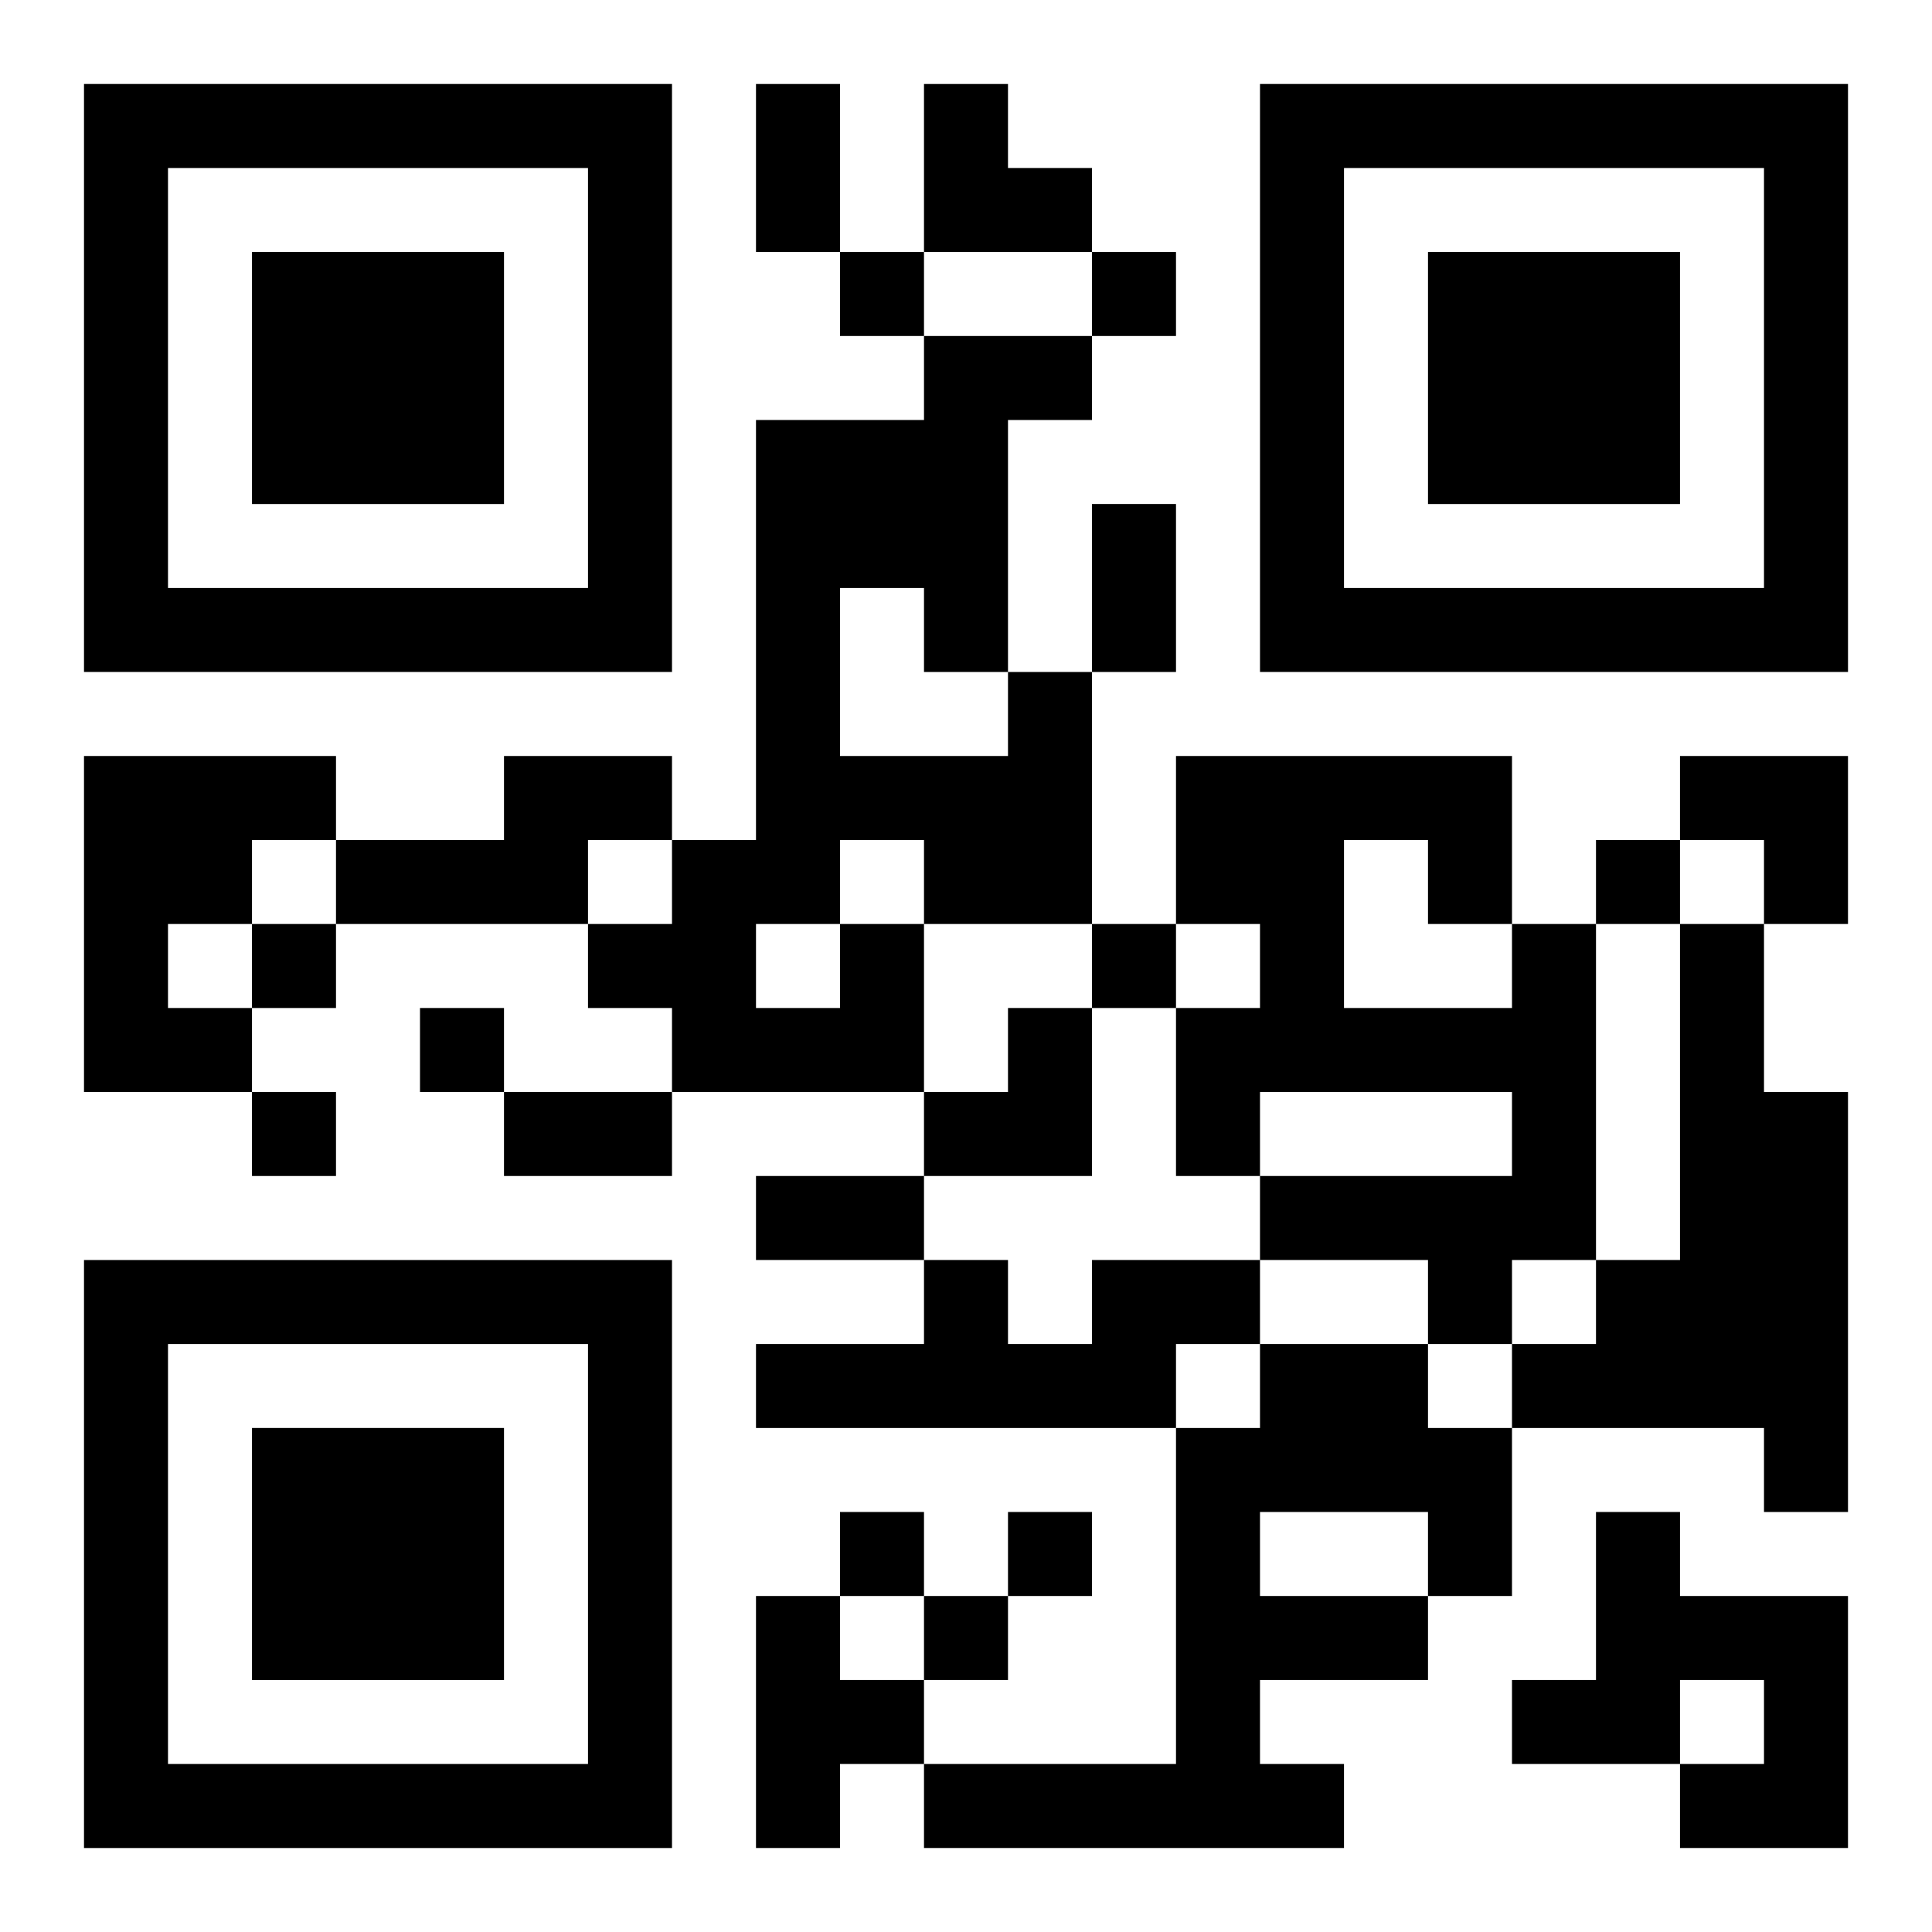
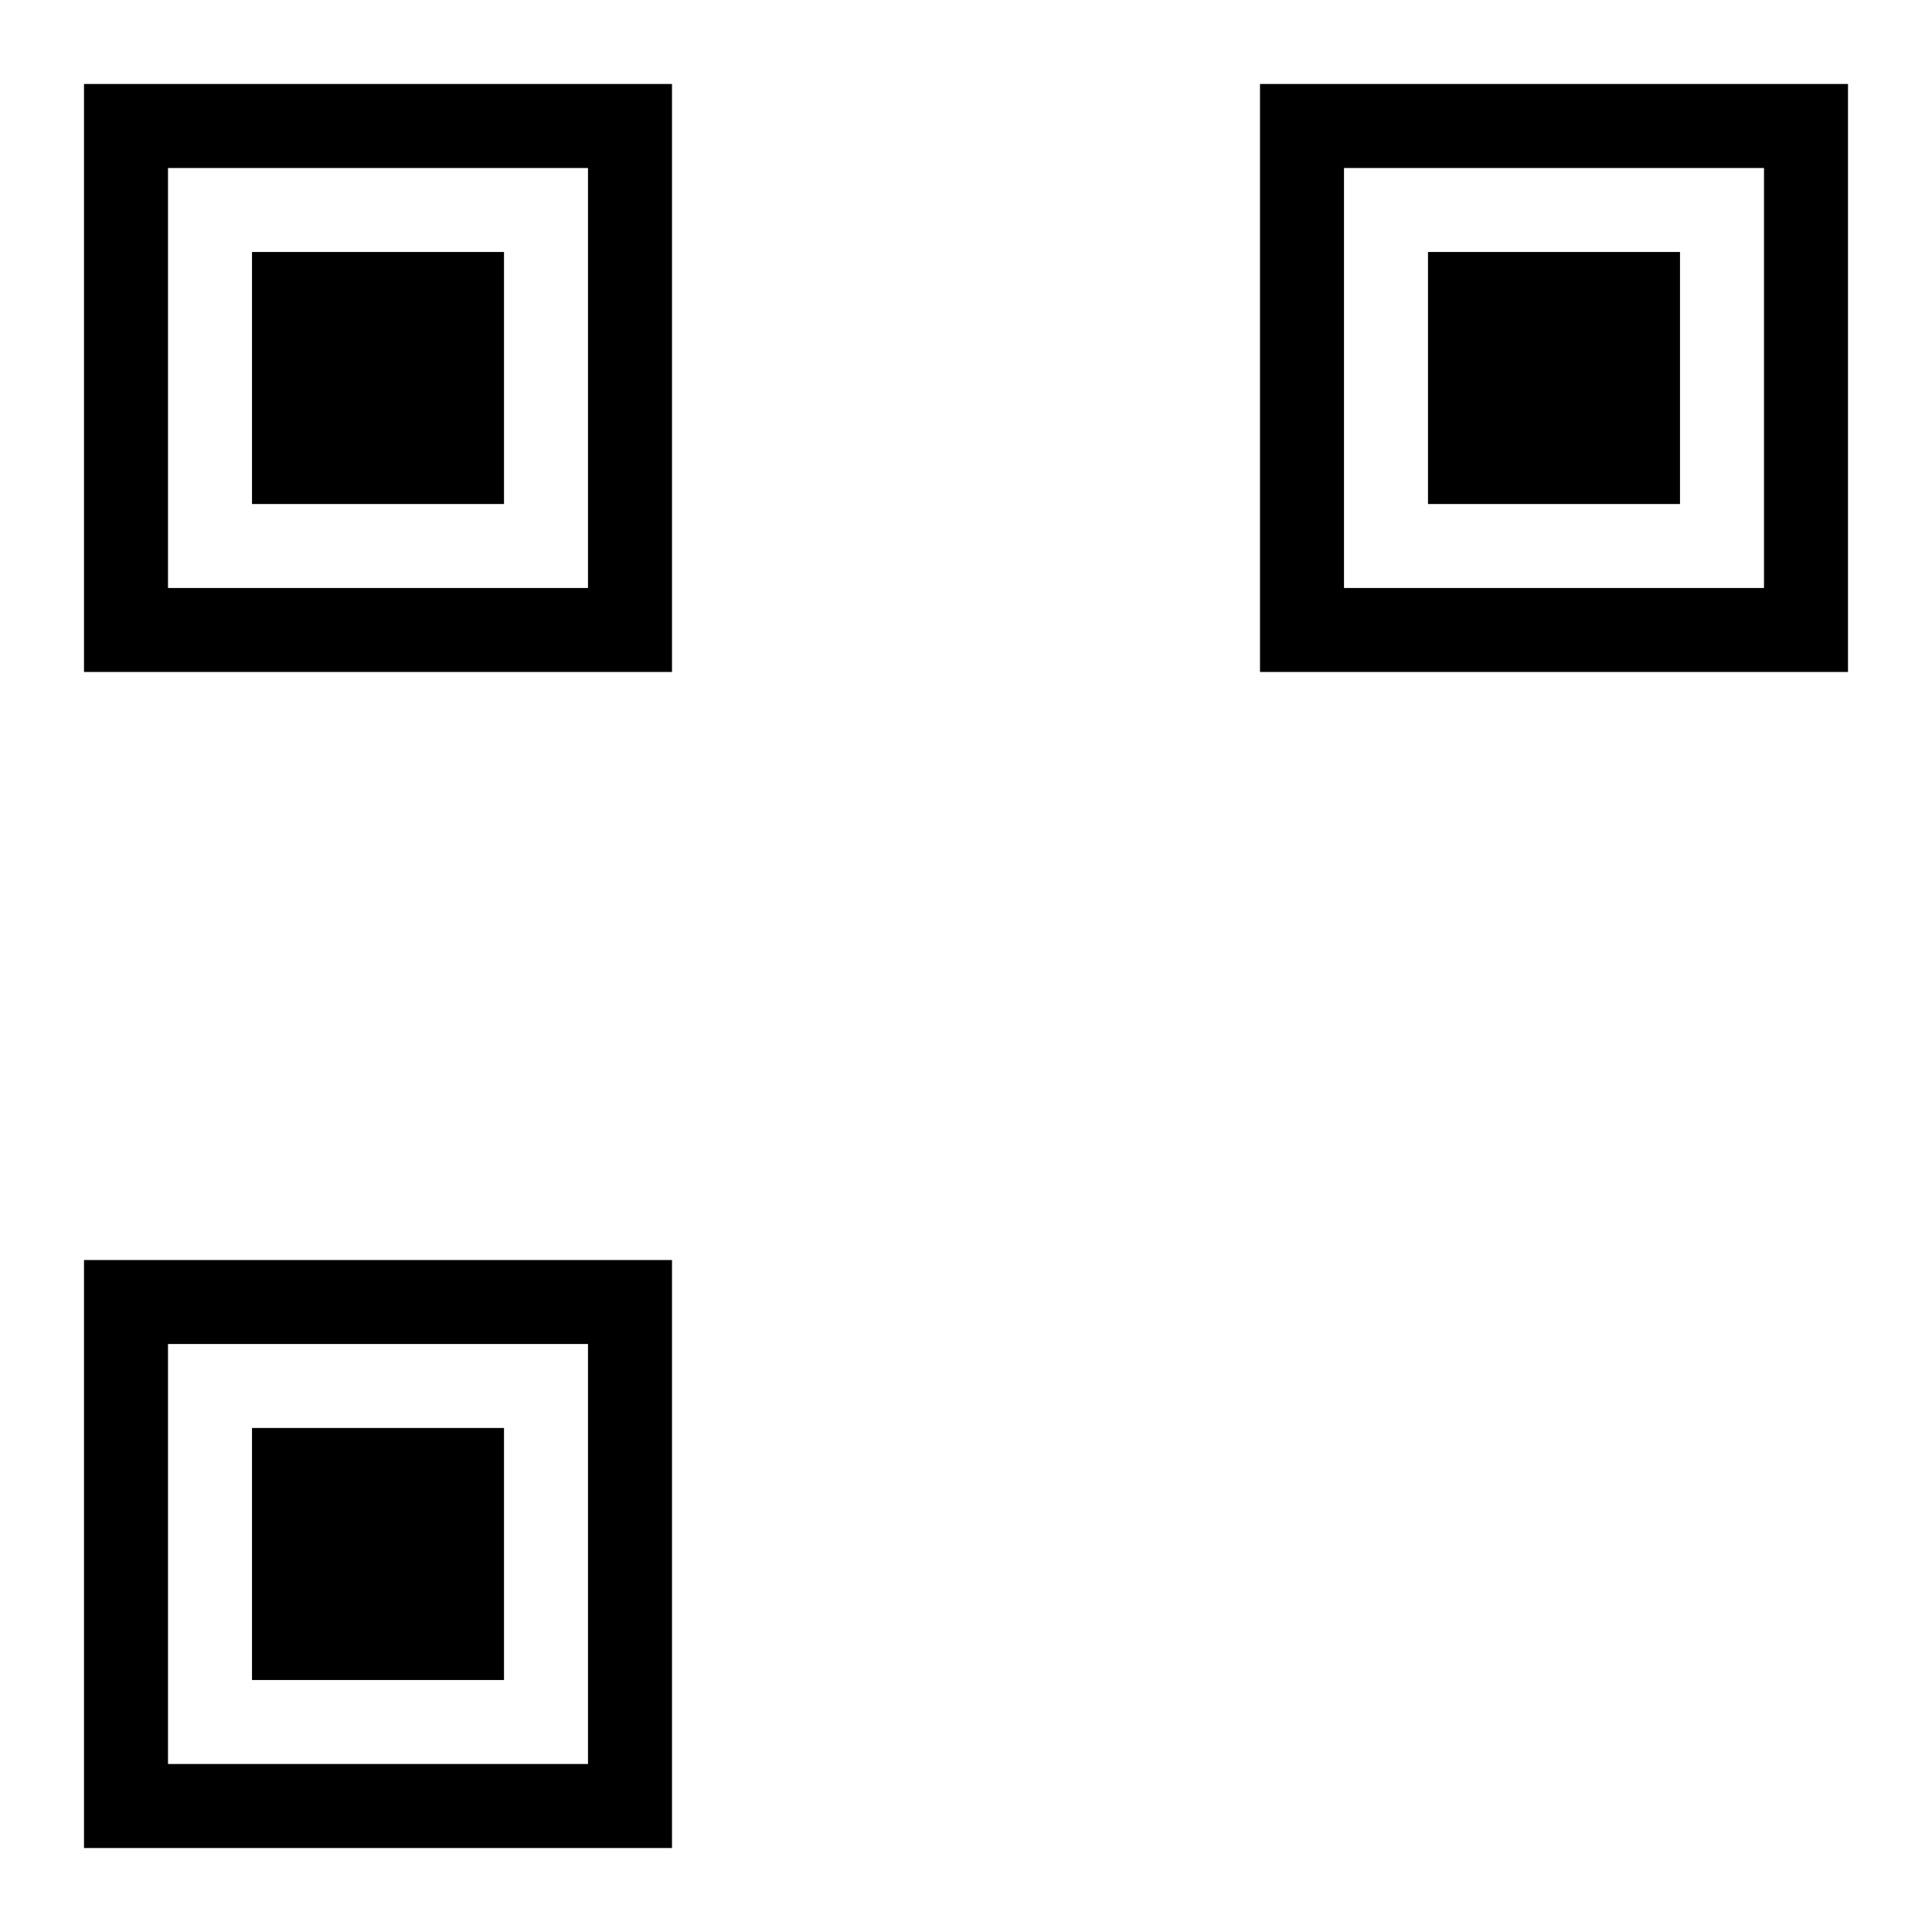
<svg xmlns="http://www.w3.org/2000/svg" xmlns:xlink="http://www.w3.org/1999/xlink" width="250" height="250" baseProfile="full" version="1.1" viewBox="-1 -1 23 23">
  <symbol id="a">
    <path d="m0 7v7h7v-7h-7zm1 1h5v5h-5v-5zm1 1v3h3v-3h-3z" />
  </symbol>
  <use y="-7" xlink:href="#a" />
  <use y="7" xlink:href="#a" />
  <use x="14" y="-7" xlink:href="#a" />
-   <path d="m0 8h3v1h-1v1h-1v1h1v1h-2v-4m5 0h2v1h-1v1h-3v-1h2v-1m4 2h1v2h-3v-1h-1v-1h1v-1h1v-5h2v-1h2v1h-1v3h1v3h-2v-1h-1v1m0-4v2h2v-1h-1v-1h-1m-1 4v1h1v-1h-1m9 0h1v4h-1v1h-1v-1h-2v-1h3v-1h-3v1h-1v-2h1v-1h-1v-2h4v2m-2-1v2h2v-1h-1v-1h-1m4 1h1v2h1v5h-1v-1h-3v-1h1v-1h1v-4m-7 4h2v1h-1v1h-5v-1h2v-1h1v1h1v-1m2 1h2v1h1v2h-1v1h-2v1h1v1h-5v-1h3v-4h1v-1m0 2v1h2v-1h-2m4 0h1v1h2v3h-2v-1h1v-1h-1v1h-2v-1h1v-2m-10 1h1v1h1v1h-1v1h-1v-3m1-16v1h1v-1h-1m3 0v1h1v-1h-1m6 7v1h1v-1h-1m-16 1v1h1v-1h-1m10 0v1h1v-1h-1m-8 1v1h1v-1h-1m-2 1v1h1v-1h-1m7 5v1h1v-1h-1m2 0v1h1v-1h-1m-1 1v1h1v-1h-1m-2-18h1v2h-1v-2m4 5h1v2h-1v-2m-7 7h2v1h-2v-1m3 1h2v1h-2v-1m2-13h1v1h1v1h-2zm9 8h2v2h-1v-1h-1zm-9 3m1 0h1v2h-2v-1h1z" />
</svg>